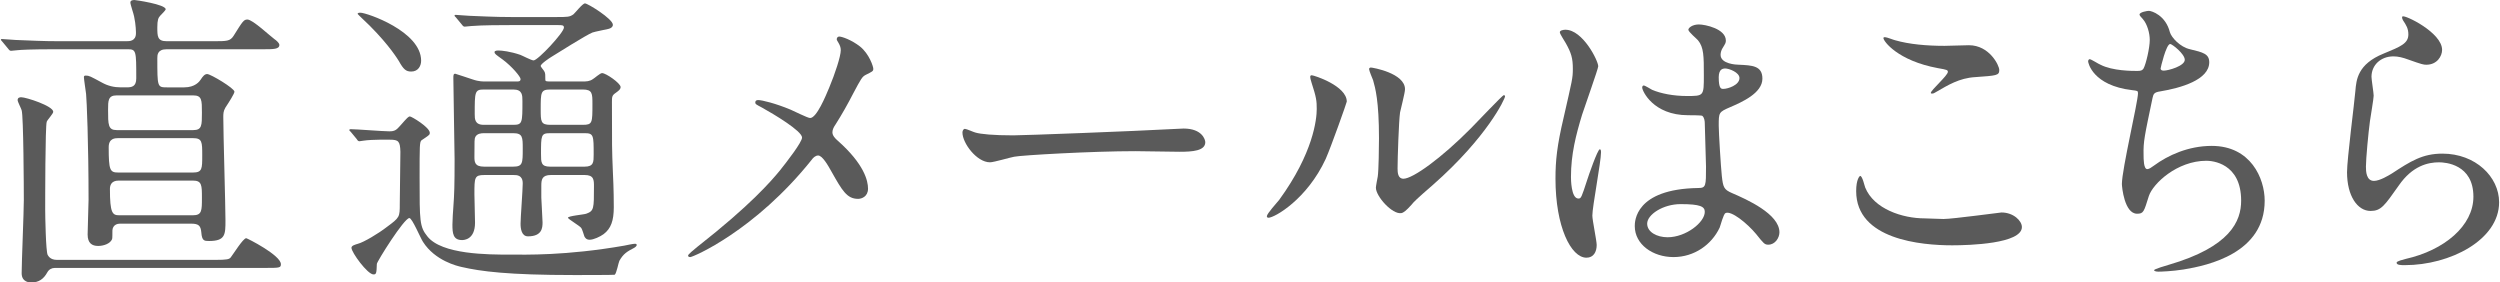
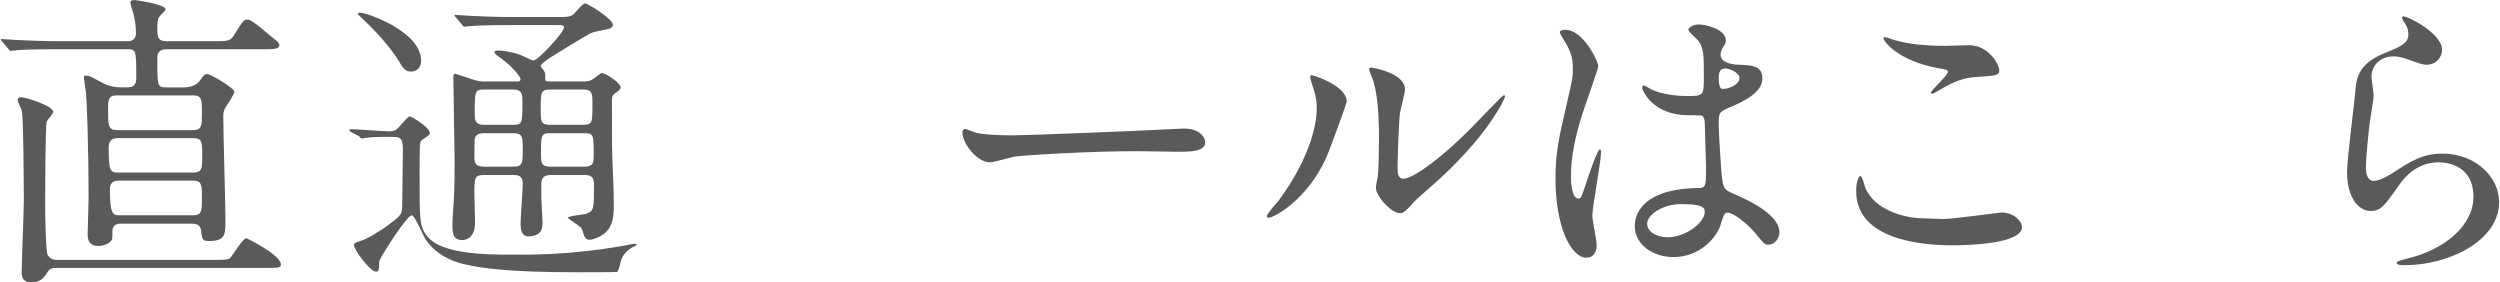
<svg xmlns="http://www.w3.org/2000/svg" version="1.1" id="レイヤー_1" x="0px" y="0px" width="885px" height="100px" viewBox="0 0 885 100" enable-background="new 0 0 885 100" xml:space="preserve">
  <g>
    <g id="グループ_10_2_" transform="translate(0.208 -0.265)">
      <g enable-background="new    ">
        <path fill="#5a5a5a" d="M44.63,31.188c1.752,0,3.398-0.22,3.398-3.18c0-9.758,0-10.31-3.07-10.31H19.849     c-9.541,0-12.721,0.22-13.815,0.332c-0.329,0-1.976,0.219-2.304,0.219c-0.439,0-0.656-0.219-0.985-0.658l-2.085-2.521     C0.22,14.519,0.11,14.519,0.11,14.3c0-0.219,0.22-0.219,0.439-0.219c0.768,0,4.166,0.332,4.825,0.332     c5.372,0.22,9.868,0.439,15.022,0.439H44.63c0.984,0,3.289,0,3.289-2.853c0-0.219,0-2.96-0.658-5.92     c-0.11-0.771-1.317-4.17-1.317-4.936c0-0.658,0.658-0.877,1.427-0.877c0.329,0,11.074,1.536,11.074,3.292     c0,0.326-1.535,1.862-1.865,2.189c-0.768,0.771-1.094,1.649-1.094,4.17c0,3.18,0,4.935,3.289,4.935h16.665     c4.606,0,5.811,0,7.018-1.868c3.29-5.262,3.618-5.808,4.936-5.808c1.862,0,8.222,6.027,9.647,7.018     c0.221,0.107,1.645,1.204,1.645,1.97c0,1.536-2.083,1.536-5.811,1.536h-34.1c-3.289,0-3.289,2.083-3.289,3.18     c0,10.197,0,10.31,3.398,10.31h6.14c3.838,0,5.371-2.083,5.81-2.741c0.769-1.21,1.428-1.975,2.305-1.975     c1.205,0,9.648,5.042,9.648,6.247c0,0.658-1.865,3.618-3.18,5.594c-0.768,1.316-0.768,2.194-0.768,3.511     c0,5.808,0.768,31.137,0.768,36.403c0,5.043,0,7.345-5.812,7.345c-1.644,0-2.521,0-2.74-3.073     c-0.221-2.301-0.879-3.066-3.619-3.066H42.325c-2.412,0-2.74,1.863-2.74,2.414c0,0.984,0,2.848-0.11,3.066     c-0.658,1.645-3.069,2.414-4.933,2.414c-2.195,0-3.729-0.99-3.729-4.057c0-1.975,0.33-10.529,0.33-12.279     c0-20.18-0.658-35.419-0.879-37.501c-0.109-0.985-0.768-5.154-0.768-5.92c0-0.439,0.219-0.551,0.658-0.551     c1.205,0,1.533,0.219,5.811,2.521c1.975,1.097,4.167,1.649,6.578,1.649H44.63z M19.19,95.11c-1.098,0-2.082,0.552-2.631,1.537     c-1.316,2.414-3.07,3.618-5.703,3.618c-0.439,0-3.399,0-3.399-3.292c0-3.726,0.769-21.818,0.769-25.875     c0-3.726-0.109-29.826-0.769-31.795c-0.11-0.552-1.424-2.966-1.424-3.619c0-0.99,0.985-0.99,1.313-0.99     c1.646,0,11.295,3.072,11.295,5.155c0,0.658-2.082,2.853-2.302,3.506c-0.548,1.429-0.548,28.29-0.548,31.142     c0,2.082,0.219,14.801,0.877,16.01c0.22,0.327,0.875,1.756,3.289,1.756h56.03c4.276,0,4.933-0.219,5.481-0.877     c0.877-1.098,4.387-6.799,5.484-6.799c0.328,0,12.278,6.027,12.278,9.207c0,1.316-0.548,1.316-5.81,1.316H19.19z M41.011,34.036     c-2.96,0-2.96,1.975-2.96,5.047c0,5.369,0,7.237,3.069,7.237h27.082c3.07,0,3.07-1.648,3.07-6.145c0-4.491,0-6.139-3.07-6.139     H41.011z M41.56,49.167c-1.098,0-3.289,0.113-3.289,3.18c0,8.228,0.436,8.993,3.398,8.993h26.424     c3.289,0,3.289-1.317,3.289-6.033c0-4.823,0-6.14-3.289-6.14H41.56z M41.776,64.193c-2.631,0-3.07,1.751-3.07,2.96     c0,8.549,0.879,9.319,3.289,9.319h26.098c3.18,0,3.18-1.649,3.18-6.14c0-4.496,0-6.14-3.18-6.14H41.776z" />
-         <path fill="#5a5a5a" d="M123.986,46.973c-0.548-0.546-0.548-0.546-0.548-0.653c0-0.219,0.219-0.332,0.438-0.332     c1.973,0,11.515,0.765,13.707,0.765c1.975,0,2.521-0.434,4.057-2.189c2.412-2.741,2.74-3.073,3.289-3.073     s7.018,3.838,7.018,5.813c0,0.327-0.109,0.546-0.219,0.659c-0.33,0.439-2.303,1.643-2.741,1.975     c-0.658,0.653-0.658,1.863-0.658,13.376c0,15.239,0,17.215,2.741,20.613c5.045,6.467,21.6,6.467,29.166,6.467     c5.481,0,19.846,0.438,40.568-3.18c0.549-0.107,3.072-0.658,3.729-0.658c0.22,0,0.658,0,0.658,0.438     c0,0.112-0.109,0.552-0.877,0.99c-2.521,1.312-3.836,2.082-5.262,4.604c-0.33,0.658-0.988,4.384-1.646,4.935     c-0.22,0.107-12.498,0.107-14.254,0.107c-23.684,0-33.223-1.316-39.91-2.848c-1.537-0.332-9.432-2.194-13.706-8.886     c-0.878-1.312-3.838-8.44-4.825-8.44c-1.863,0-11.514,15.458-11.514,16.229c-0.11,3.399-0.22,3.727-1.205,3.727     c-2.084,0-7.785-7.783-7.785-9.427c0-0.771,1.207-1.097,2.301-1.429c2.086-0.547,7.238-3.619,10.197-5.921     c4.606-3.399,4.606-3.506,4.606-8.222c0-2.521,0.22-15.571,0.22-18.424c-0.109-3.726-0.658-4.272-3.729-4.272     c-0.219,0-6.249-0.112-9.209,0.327c-0.22,0-1.316,0.22-1.537,0.22c-0.438,0-0.658-0.22-0.986-0.766L123.986,46.973z      M145.368,25.594c-1.865,0-2.74-0.766-4.387-3.726c-0.22-0.332-3.18-5.374-10.307-12.504c-0.658-0.659-4.277-4.058-4.277-4.165     c0-0.439,0.658-0.439,0.988-0.439c2.191,0,21.49,6.579,21.49,16.995C148.876,23.512,147.89,25.594,145.368,25.594z      M196.792,6.297c3.838,0,4.715,0,6.032-0.99c0.546-0.439,3.18-3.838,4.055-3.838c0.987,0,9.87,5.487,9.87,7.569     c0,0.766-0.658,1.205-1.426,1.424c-0.769,0.22-4.936,0.99-5.811,1.317c-2.195,0.878-12.282,7.237-14.584,8.661     c-0.549,0.332-3.729,2.414-3.729,3.18c0,0.332,1.207,1.648,1.314,1.975c0.33,0.546,0.33,1.204,0.33,2.96     c0,0.551,0.548,0.551,2.084,0.551h11.186c1.203,0,2.41,0,3.617-0.878c0.438-0.219,2.521-2.087,3.18-2.087     c1.424,0,6.579,3.619,6.579,4.935c0,0.878-0.878,1.429-1.756,2.083c-1.313,0.878-1.313,1.429-1.313,3.292     c0,15.239,0,16.888,0.328,24.559c0.327,6.69,0.327,11.188,0.327,12.611c0,4.715-0.985,7.568-3.616,9.538     c-1.207,0.878-3.512,1.976-4.936,1.976c-1.207,0-1.646-0.766-1.865-1.205c-0.109-0.332-0.766-2.521-1.094-2.96     c-0.549-0.771-4.717-3.18-4.717-3.618c0-0.658,5.484-1.098,6.469-1.43c2.741-0.984,2.741-1.75,2.741-9.646     c0-2.302,0-4.058-3.289-4.058h-11.95c-3.18,0-3.398,1.644-3.398,3.838v4.165c0,1.204,0.438,7.349,0.438,8.772     c0,1.976-0.22,4.936-5.155,4.936c-2.301,0-2.631-2.74-2.631-4.496c0-2.082,0.769-11.953,0.769-14.254     c0-2.961-2.085-2.961-3.289-2.961h-10.308c-3.508,0-3.508,0.879-3.508,6.799c0,1.424,0.217,8.553,0.217,10.084     c0,6.033-3.945,6.145-4.604,6.145c-3.18,0-3.398-2.414-3.398-5.486c0-1.098,0.219-5.262,0.328-6.246     c0.33-4.277,0.439-7.676,0.439-16.889c0-4.057-0.439-24.119-0.439-28.728c0-0.878,0-1.537,0.656-1.537     c0.219,0,5.594,1.868,6.032,1.976c2.521,0.877,3.948,0.771,5.152,0.771h10.636c0.658,0,1.316,0,1.316-0.878     c0-0.771-2.959-4.389-6.359-6.91c-2.414-1.756-2.852-1.975-2.852-2.634c0-0.546,1.097-0.546,1.426-0.546     c1.098,0,4.167,0.332,7.676,1.536c0.658,0.22,3.947,1.976,4.716,1.976c1.534,0,10.745-9.871,10.745-11.626     c0-0.878-0.658-0.878-2.084-0.878h-16.886c-2.631,0-9.978,0-13.815,0.332c-0.329,0-1.975,0.219-2.302,0.219     c-0.438,0-0.658-0.219-0.987-0.658l-2.085-2.521c-0.546-0.551-0.546-0.551-0.546-0.771c0-0.219,0.217-0.219,0.436-0.219     c0.659,0,4.059,0.332,4.826,0.332c3.07,0.107,8.773,0.439,15.022,0.439H196.792z M171.136,47.412     c-0.987,0-2.414,0.112-3.072,1.316c-0.326,0.659-0.326,1.21-0.326,6.911c0,1.863,0,3.619,3.398,3.619h10.307     c3.399,0,3.399-1.211,3.399-6.359c0-4.058,0-5.487-3.399-5.487H171.136z M171.026,31.953c-3.182,0-3.182,0.878-3.182,8.661     c0,1.756,0,3.838,3.182,3.838h10.526c3.179,0,3.179-0.765,3.179-8.441c0-1.975,0-4.058-3.179-4.058H171.026z M206.114,44.452     c3.398,0,3.398-0.658,3.398-7.344c0-3.731,0-5.155-3.398-5.155H194.6c-3.399,0-3.399,0.985-3.399,7.018     c0,4.277,0,5.481,3.399,5.481H206.114z M206.77,59.258c3.179,0,3.179-1.649,3.179-4.277c0-6.798,0-7.569-3.179-7.569H194.49     c-3.18,0-3.18,0.771-3.18,7.349c0,2.96,0,4.497,3.18,4.497H206.77z" />
-         <path fill="#5a5a5a" d="M279.663,39.083c1.098,0.439,6.029,2.96,6.908,2.96c2.301,0,5.48-7.676,6.797-10.855     c1.973-4.716,4.059-10.968,4.059-13.157c0-0.99-0.33-1.756-0.77-2.526c-0.328-0.653-0.658-0.985-0.658-1.312     c0-0.551,0.33-0.99,0.879-0.99c0.987,0,4.387,1.209,7.346,3.511c3.289,2.628,4.717,7.125,4.717,7.896     c0,0.878-0.33,0.985-2.744,2.189c-1.204,0.659-1.533,1.21-4.384,6.579c-1.865,3.619-3.947,7.35-6.252,10.968     c-0.546,0.766-1.095,1.756-1.095,2.741c0,1.205,0.984,2.195,1.863,2.96c9.429,8.334,10.745,14.254,10.745,16.995     c0,2.853-2.302,3.618-3.509,3.618c-3.947,0-5.591-2.848-9.429-9.65c-1.097-1.971-3.179-5.701-4.716-5.701     c-0.987,0-1.863,0.878-2.302,1.536c-20.067,25.11-41.995,34.429-42.982,34.429c-0.329,0-0.769-0.106-0.769-0.545     c0-0.439,2.086-2.083,3.399-3.18c18.642-14.587,25.987-23.141,29.058-26.865c2.631-3.293,7.895-10.091,7.895-11.734     c0-2.302-10.086-8.334-14.254-10.636c-2.084-1.098-2.305-1.205-2.305-1.756c0-0.434,0.221-0.873,0.988-0.873     C269.575,35.684,274.398,36.889,279.663,39.083z" />
+         <path fill="#5a5a5a" d="M123.986,46.973c-0.548-0.546-0.548-0.546-0.548-0.653c0-0.219,0.219-0.332,0.438-0.332     c1.973,0,11.515,0.765,13.707,0.765c1.975,0,2.521-0.434,4.057-2.189c2.412-2.741,2.74-3.073,3.289-3.073     s7.018,3.838,7.018,5.813c0,0.327-0.109,0.546-0.219,0.659c-0.33,0.439-2.303,1.643-2.741,1.975     c-0.658,0.653-0.658,1.863-0.658,13.376c0,15.239,0,17.215,2.741,20.613c5.045,6.467,21.6,6.467,29.166,6.467     c5.481,0,19.846,0.438,40.568-3.18c0.549-0.107,3.072-0.658,3.729-0.658c0.22,0,0.658,0,0.658,0.438     c-2.521,1.312-3.836,2.082-5.262,4.604c-0.33,0.658-0.988,4.384-1.646,4.935     c-0.22,0.107-12.498,0.107-14.254,0.107c-23.684,0-33.223-1.316-39.91-2.848c-1.537-0.332-9.432-2.194-13.706-8.886     c-0.878-1.312-3.838-8.44-4.825-8.44c-1.863,0-11.514,15.458-11.514,16.229c-0.11,3.399-0.22,3.727-1.205,3.727     c-2.084,0-7.785-7.783-7.785-9.427c0-0.771,1.207-1.097,2.301-1.429c2.086-0.547,7.238-3.619,10.197-5.921     c4.606-3.399,4.606-3.506,4.606-8.222c0-2.521,0.22-15.571,0.22-18.424c-0.109-3.726-0.658-4.272-3.729-4.272     c-0.219,0-6.249-0.112-9.209,0.327c-0.22,0-1.316,0.22-1.537,0.22c-0.438,0-0.658-0.22-0.986-0.766L123.986,46.973z      M145.368,25.594c-1.865,0-2.74-0.766-4.387-3.726c-0.22-0.332-3.18-5.374-10.307-12.504c-0.658-0.659-4.277-4.058-4.277-4.165     c0-0.439,0.658-0.439,0.988-0.439c2.191,0,21.49,6.579,21.49,16.995C148.876,23.512,147.89,25.594,145.368,25.594z      M196.792,6.297c3.838,0,4.715,0,6.032-0.99c0.546-0.439,3.18-3.838,4.055-3.838c0.987,0,9.87,5.487,9.87,7.569     c0,0.766-0.658,1.205-1.426,1.424c-0.769,0.22-4.936,0.99-5.811,1.317c-2.195,0.878-12.282,7.237-14.584,8.661     c-0.549,0.332-3.729,2.414-3.729,3.18c0,0.332,1.207,1.648,1.314,1.975c0.33,0.546,0.33,1.204,0.33,2.96     c0,0.551,0.548,0.551,2.084,0.551h11.186c1.203,0,2.41,0,3.617-0.878c0.438-0.219,2.521-2.087,3.18-2.087     c1.424,0,6.579,3.619,6.579,4.935c0,0.878-0.878,1.429-1.756,2.083c-1.313,0.878-1.313,1.429-1.313,3.292     c0,15.239,0,16.888,0.328,24.559c0.327,6.69,0.327,11.188,0.327,12.611c0,4.715-0.985,7.568-3.616,9.538     c-1.207,0.878-3.512,1.976-4.936,1.976c-1.207,0-1.646-0.766-1.865-1.205c-0.109-0.332-0.766-2.521-1.094-2.96     c-0.549-0.771-4.717-3.18-4.717-3.618c0-0.658,5.484-1.098,6.469-1.43c2.741-0.984,2.741-1.75,2.741-9.646     c0-2.302,0-4.058-3.289-4.058h-11.95c-3.18,0-3.398,1.644-3.398,3.838v4.165c0,1.204,0.438,7.349,0.438,8.772     c0,1.976-0.22,4.936-5.155,4.936c-2.301,0-2.631-2.74-2.631-4.496c0-2.082,0.769-11.953,0.769-14.254     c0-2.961-2.085-2.961-3.289-2.961h-10.308c-3.508,0-3.508,0.879-3.508,6.799c0,1.424,0.217,8.553,0.217,10.084     c0,6.033-3.945,6.145-4.604,6.145c-3.18,0-3.398-2.414-3.398-5.486c0-1.098,0.219-5.262,0.328-6.246     c0.33-4.277,0.439-7.676,0.439-16.889c0-4.057-0.439-24.119-0.439-28.728c0-0.878,0-1.537,0.656-1.537     c0.219,0,5.594,1.868,6.032,1.976c2.521,0.877,3.948,0.771,5.152,0.771h10.636c0.658,0,1.316,0,1.316-0.878     c0-0.771-2.959-4.389-6.359-6.91c-2.414-1.756-2.852-1.975-2.852-2.634c0-0.546,1.097-0.546,1.426-0.546     c1.098,0,4.167,0.332,7.676,1.536c0.658,0.22,3.947,1.976,4.716,1.976c1.534,0,10.745-9.871,10.745-11.626     c0-0.878-0.658-0.878-2.084-0.878h-16.886c-2.631,0-9.978,0-13.815,0.332c-0.329,0-1.975,0.219-2.302,0.219     c-0.438,0-0.658-0.219-0.987-0.658l-2.085-2.521c-0.546-0.551-0.546-0.551-0.546-0.771c0-0.219,0.217-0.219,0.436-0.219     c0.659,0,4.059,0.332,4.826,0.332c3.07,0.107,8.773,0.439,15.022,0.439H196.792z M171.136,47.412     c-0.987,0-2.414,0.112-3.072,1.316c-0.326,0.659-0.326,1.21-0.326,6.911c0,1.863,0,3.619,3.398,3.619h10.307     c3.399,0,3.399-1.211,3.399-6.359c0-4.058,0-5.487-3.399-5.487H171.136z M171.026,31.953c-3.182,0-3.182,0.878-3.182,8.661     c0,1.756,0,3.838,3.182,3.838h10.526c3.179,0,3.179-0.765,3.179-8.441c0-1.975,0-4.058-3.179-4.058H171.026z M206.114,44.452     c3.398,0,3.398-0.658,3.398-7.344c0-3.731,0-5.155-3.398-5.155H194.6c-3.399,0-3.399,0.985-3.399,7.018     c0,4.277,0,5.481,3.399,5.481H206.114z M206.77,59.258c3.179,0,3.179-1.649,3.179-4.277c0-6.798,0-7.569-3.179-7.569H194.49     c-3.18,0-3.18,0.771-3.18,7.349c0,2.96,0,4.497,3.18,4.497H206.77z" />
        <path fill="#5a5a5a" d="M416.375,45.881c0.658,0,1.862-0.112,2.411-0.112c6.688,0,7.676,4.058,7.676,4.823     c0,3.073-4.496,3.399-9.1,3.399c-2.523,0-13.486-0.215-15.681-0.215c-15.132,0-40.239,1.424-42.873,1.971     c-1.313,0.219-7.237,1.975-8.551,1.975c-4.716,0-9.759-6.798-9.759-10.529c0-0.653,0.33-1.312,0.876-1.312     c0.548,0,3.179,1.205,3.728,1.312c1.865,0.551,6.359,0.99,13.377,0.99C362.099,48.182,400.367,46.753,416.375,45.881z" />
        <path fill="#5a5a5a" d="M469.094,56.517c-6.578,14.255-18.093,20.833-20.284,20.833c-0.439,0-0.549-0.332-0.549-0.552     c0-0.878,3.51-4.716,4.387-5.808c12.061-16.562,13.268-28.509,13.268-32.127c0-2.853-0.11-4.058-1.866-9.432     c-0.22-0.766-0.437-1.424-0.437-1.975c0-0.327,0.11-0.546,0.547-0.546c0.768,0,12.391,3.725,12.391,9.319     C476.55,36.557,470.956,52.347,469.094,56.517z M486.856,66.713c0-0.551,0.549-3.398,0.659-3.949     c0.329-2.082,0.438-10.744,0.438-13.484c0-13.377-1.316-17.873-2.084-20.614c-0.221-0.551-1.424-3.399-1.424-3.95     c0-0.439,0.436-0.546,0.655-0.546c0.548,0,12.062,1.97,12.062,7.676c0,1.312-1.535,7.018-1.752,8.222     c-0.439,2.96-0.879,16.229-0.879,19.849c0,1.424,0.11,3.617,2.083,3.617c3.289,0,13.376-7.236,23.902-17.872     c1.866-1.868,11.185-11.733,11.624-11.733c0.219,0,0.438,0.22,0.438,0.439c0,0.878-6.358,14.474-25.548,31.356     c-5.701,4.936-6.799,6.033-7.566,7.018c-1.863,2.082-2.851,2.854-3.619,2.961C492.667,76.252,486.856,69.782,486.856,66.713z" />
        <path fill="#5a5a5a" d="M565.019,86.995c0,2.414-1.098,4.496-3.619,4.496c-5.486,0-10.968-10.962-10.968-27.958     c0-6.471,0.552-11.732,2.853-21.491c3.067-13.489,3.293-14.035,3.293-17.434c0-3.731-0.552-5.594-2.527-9.105     c-0.326-0.653-2.082-3.18-2.082-3.833c0-0.659,1.316-0.878,1.975-0.878c6.141,0,11.621,10.962,11.621,12.937     c0,0.878-4.822,14.361-5.7,17.102c-2.194,7.237-3.95,14.034-3.95,22.042c0,0.658,0,7.676,2.633,7.676     c0.985,0,1.098-0.438,3.072-6.471c0.439-1.424,3.727-10.963,4.497-10.963c0.438,0,0.438,0.766,0.438,0.985     c0,3.506-3.072,19.296-3.072,22.476C563.481,78.227,565.019,85.459,565.019,86.995z M608.546,80.856     c-2.853,6.033-8.986,10.416-16.336,10.416s-13.709-4.496-13.709-10.962c0-1.536,0-13.157,22.482-13.489     c2.74,0,2.74-0.766,2.74-7.562c0-0.659-0.332-12.285-0.439-15.353c0-0.658-0.106-1.975-0.877-2.633     c-0.22-0.22-4.496-0.22-5.043-0.22c-12.392,0-16.229-8.661-16.229-9.758c0-0.327,0.107-0.766,0.546-0.766     c0.439,0,2.527,1.317,2.966,1.536c3.067,1.312,7.563,2.189,12.279,2.189c6.026,0,6.026,0,6.026-7.237     c0-6.905,0-9.978-2.082-12.499c-0.434-0.546-3.398-2.96-3.398-3.726c0-0.659,1.424-1.868,3.726-1.868     c2.194,0,9.544,1.536,9.544,5.706c0,0.765-0.113,0.985-1.205,2.741c-0.332,0.546-0.663,1.424-0.663,2.301     c0,3.287,5.706,3.506,6.358,3.506c4.828,0.219,8.447,0.332,8.447,4.935c0,5.155-7.344,8.334-11.401,10.09     c-4.058,1.75-4.058,1.863-4.058,6.579c0,2.409,0.766,14.801,1.092,17.76c0.439,4.059,0.771,4.829,3.512,6.033     c5.374,2.302,16.883,7.457,16.883,13.922c0,1.976-1.531,4.391-3.945,4.391c-1.312,0-1.643-0.439-4.277-3.731     c-3.179-3.838-8.879-8.441-10.855-7.456C609.863,76.034,608.873,80.09,608.546,80.856z M582.891,79.432     c0,2.96,3.399,4.822,7.237,4.822c6.466,0,13.156-5.262,13.156-8.992c0-1.863-1.535-2.74-8.553-2.74     C588.479,72.522,582.891,76.252,582.891,79.432z M608.22,27.569c0,4.165,0.878,4.165,1.644,4.165c1.536,0,5.7-1.317,5.7-3.838     c0-1.975-3.618-3.399-5.148-3.399c-0.332,0-0.879,0.112-1.317,0.438C608.659,25.267,608.22,26.14,608.22,27.569z" />
        <path fill="#5a5a5a" d="M687.8,77.788c3.291,0,19.954-2.307,20.506-2.307c4.271,0,7.236,2.96,7.236,5.154     c0,5.921-18.643,6.472-24.676,6.472c-10.855,0-33.99-1.975-33.99-19.189c0-4.164,1.21-5.375,1.424-5.375     c0.771,0,1.542,3.512,1.756,4.059c3.072,7.676,13.27,10.967,21.059,10.967C681.879,77.569,686.702,77.788,687.8,77.788z      M688.126,16.494c1.316,0,7.461-0.22,8.666-0.22c7.231,0,10.742,7.125,10.742,8.773c0,1.97-0.984,1.97-8.553,2.521     c-5.589,0.327-9.646,2.848-13.811,5.262c-1.103,0.658-1.103,0.546-1.541,0.546c-0.107,0-0.327,0-0.327-0.219     c0-0.985,6.032-6.14,6.032-7.451c0-0.658-0.332-0.771-3.511-1.317c-14.249-2.633-19.297-9.539-19.297-10.636     c0-0.332,0.327-0.332,0.552-0.332c0.652,0,3.066,0.99,3.618,1.098C675.632,15.943,681.879,16.494,688.126,16.494z" />
-         <path fill="#5a5a5a" d="M767.936,11.672c0.546,1.862,3.618,5.262,7.13,6.027c4.603,1.098,6.798,1.644,6.798,4.604     c0,6.252-10.09,9.105-17.327,10.31c-2.189,0.326-2.414,0.877-2.74,2.301c-2.854,13.596-3.292,15.459-3.18,20.175     c0,1.429,0,5.047,1.312,5.047c0.663,0,1.541-0.658,2.307-1.209c5.042-3.727,12.279-7.018,20.507-7.018     c13.81,0,18.745,11.514,18.745,19.408c0,18.531-19.955,22.916-28.723,24.345c-4.17,0.653-8.008,0.766-8.779,0.766     c-0.326,0-1.638,0-1.638-0.546c0-0.332,4.271-1.648,5.149-1.868c21.818-6.359,25.661-15.459,25.661-22.696     c0-13.376-10.31-14.142-12.284-14.142c-10.417,0-18.965,8.109-20.395,12.499c-1.75,5.588-1.862,6.246-4.17,6.246     c-4.49,0-5.368-9.538-5.368-10.523c0-5.154,5.7-29.06,5.7-32.127c0-0.878-0.22-0.878-2.082-1.097     c-13.923-1.644-15.571-9.651-15.571-10.197c0-0.326,0.22-0.765,0.546-0.765c0.552,0,3.18,1.75,3.844,1.97     c4.271,2.194,11.182,2.194,13.044,2.194c1.317,0,1.756-0.219,2.195-0.877c0.878-1.644,2.189-7.344,2.189-10.085     c0-2.414-0.878-5.593-2.409-7.349c-0.878-0.985-1.21-1.317-1.21-1.644c0-0.877,2.741-1.316,3.292-1.316     C761.469,4.103,766.404,5.639,767.936,11.672z M764.648,24.497c0,0.658,0.653,0.771,1.092,0.771c1.648,0,7.462-1.648,7.462-3.838     c0-2.087-4.496-5.594-5.16-5.594C766.618,15.836,764.648,24.277,764.648,24.497z" />
        <path fill="#5a5a5a" d="M864.295,17.918c0,2.194-1.756,5.262-5.588,5.262c-0.985,0-1.536-0.107-6.472-1.863     c-1.75-0.659-3.506-1.097-5.154-1.097c-4.496,0-7.783,3.072-7.783,7.237c0,0.99,0.771,5.701,0.771,6.691     c0,0.985-1.103,7.456-1.316,8.993c-0.552,4.052-1.424,13.376-1.424,16.118c0,1.643,0.107,5.041,2.848,5.041     c2.082,0,5.262-1.975,6.359-2.633c6.69-4.385,10.855-7.018,17.872-7.018c11.733,0,20.067,8.227,20.067,17.215     c0,13.381-17.438,22.262-33.337,22.262c-1.424,0-2.954,0-2.954-0.878c0-0.552,2.408-1.097,3.18-1.317     c13.703-3.072,24.012-11.732,24.012-22.037c0-11.514-9.978-12.172-12.172-12.172c-3.843,0-9.432,1.205-14.26,8.223     c-5.042,7.129-6.246,8.992-9.978,8.992c-4.604,0-8.329-5.262-8.329-13.709c0-4.604,2.634-24.777,2.961-28.835     c0.326-3.838,0.765-9.432,9.978-13.157c6.139-2.521,8.772-3.618,8.772-6.798c0-2.082-0.771-3.292-1.862-4.935     c-0.225-0.439-0.552-1.097-0.225-1.424C851.031,5.419,864.295,11.779,864.295,17.918z" />
      </g>
    </g>
  </g>
</svg>